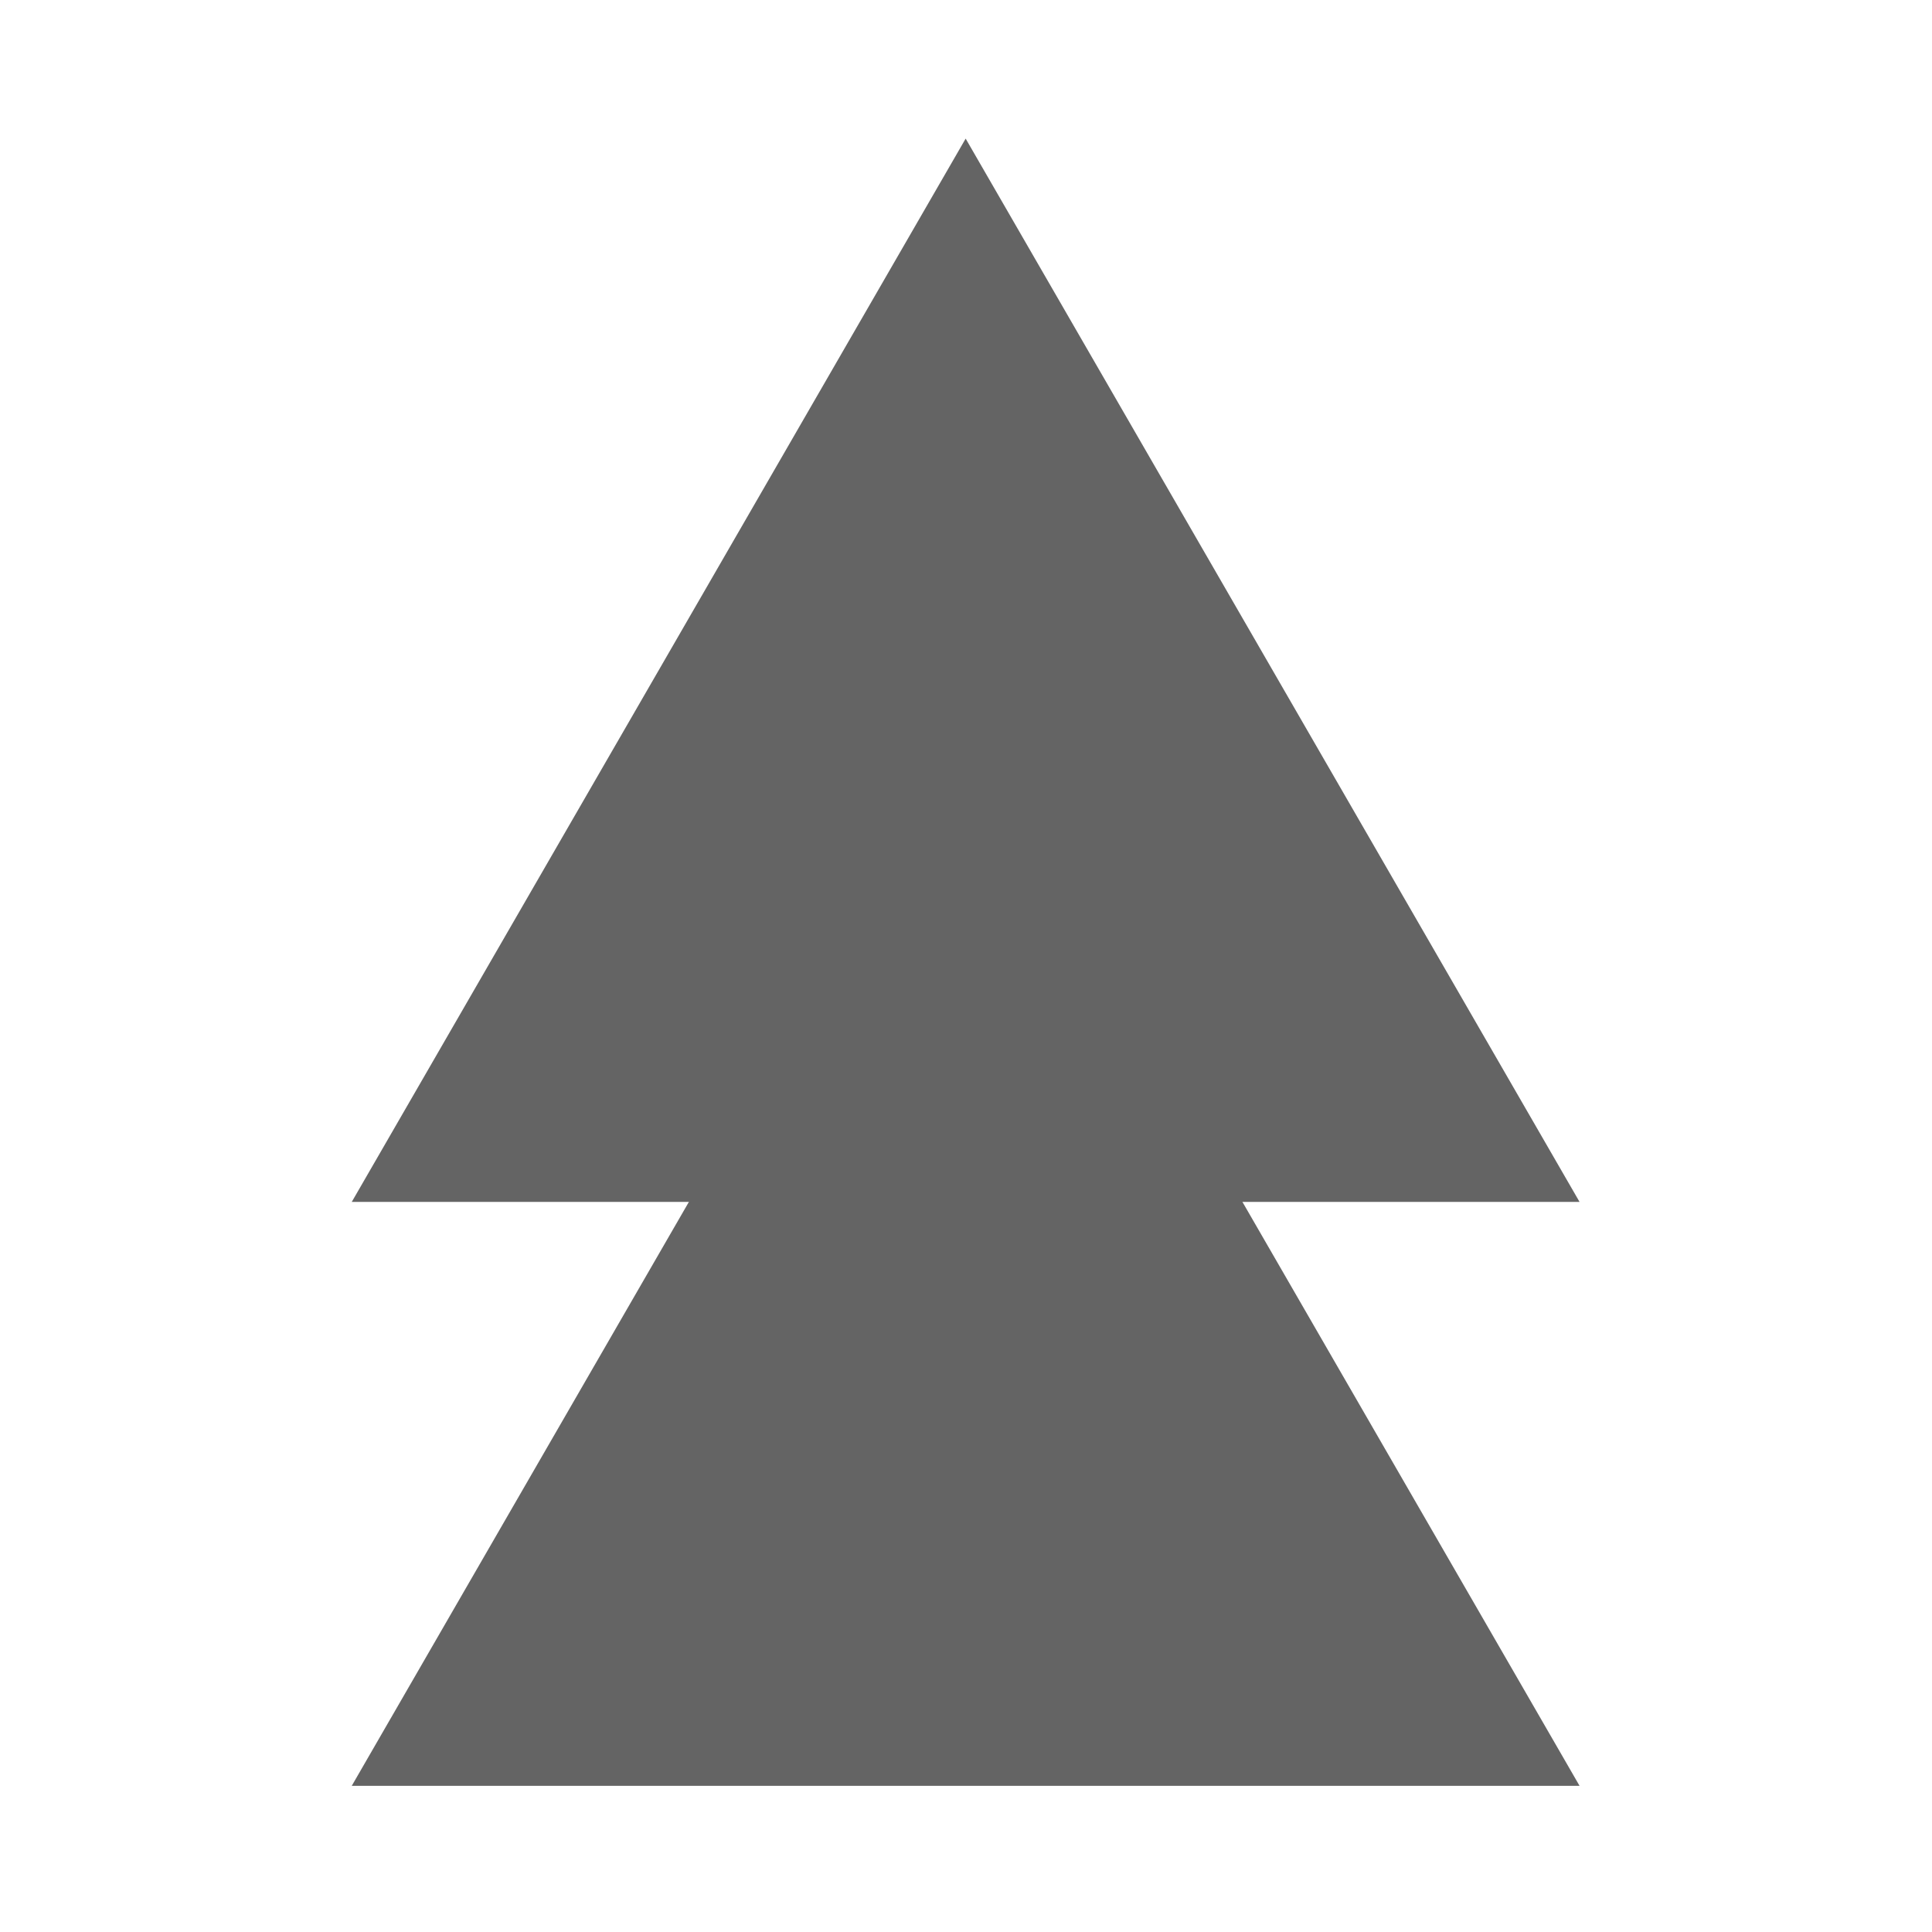
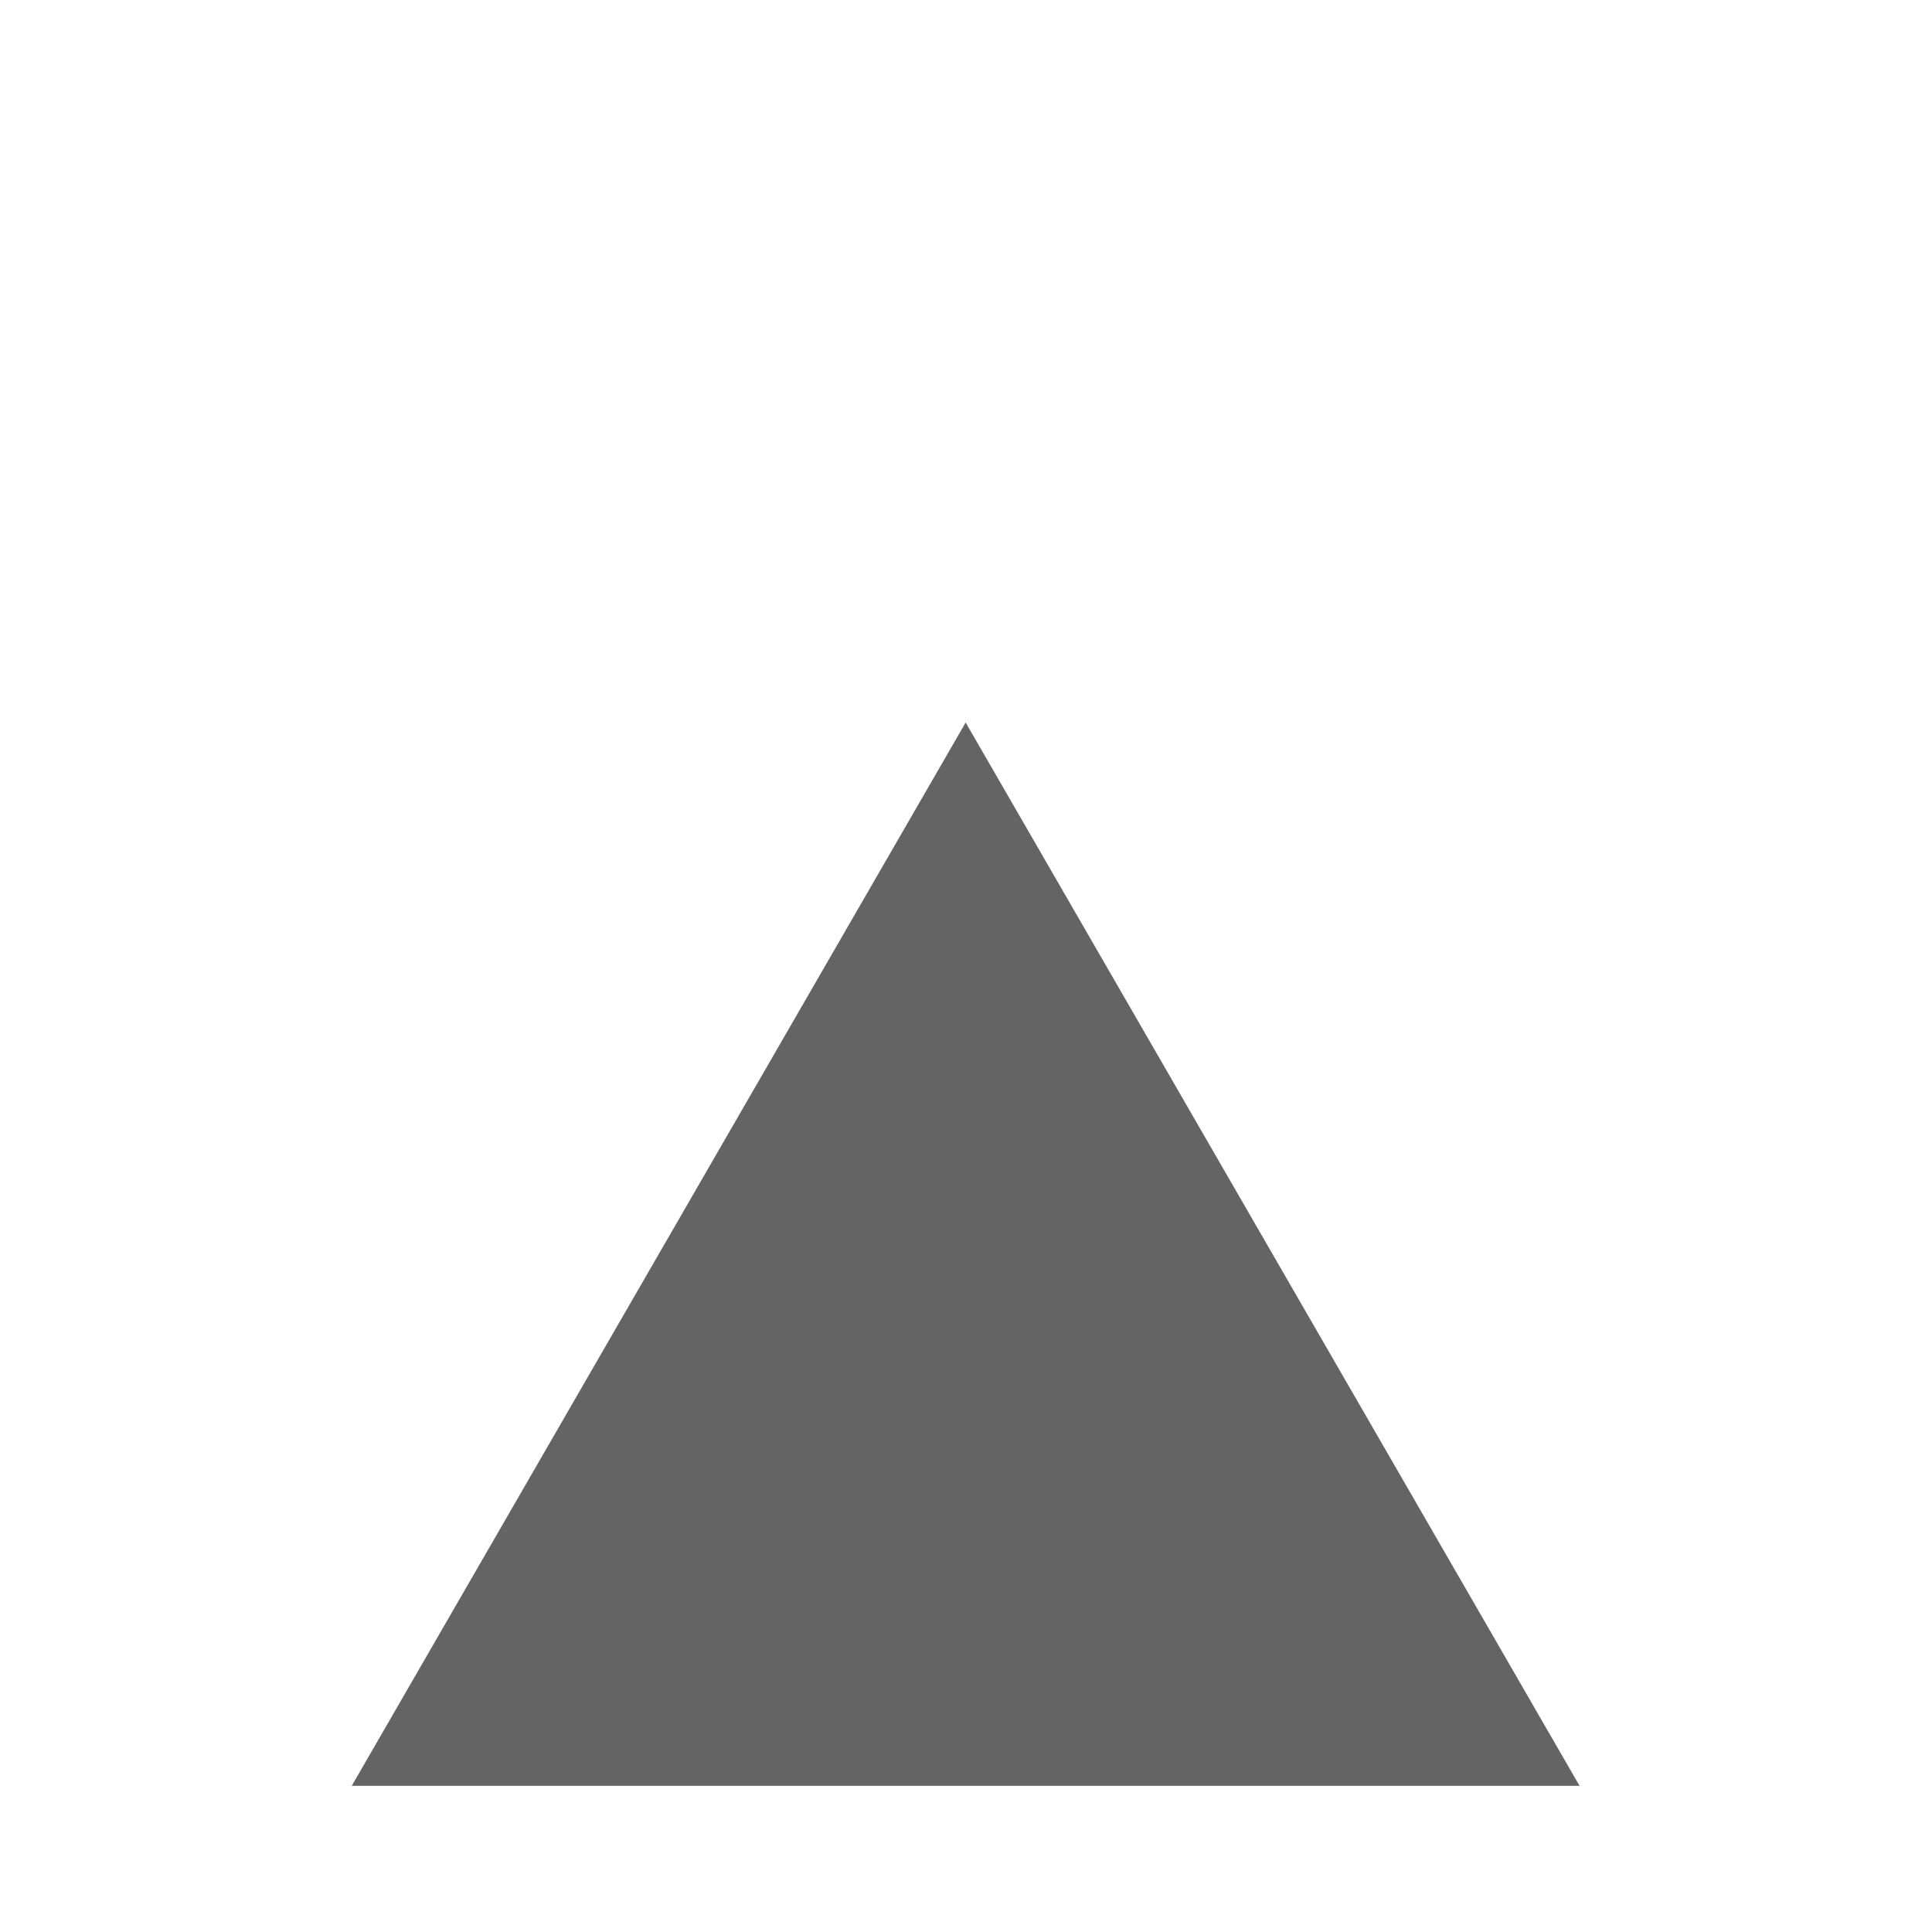
<svg xmlns="http://www.w3.org/2000/svg" xmlns:ns1="http://sodipodi.sourceforge.net/DTD/sodipodi-0.dtd" xmlns:ns2="http://www.inkscape.org/namespaces/inkscape" viewBox="0 0 512 512" version="1.1" id="svg4" ns1:docname="arrow-up-up-solid.svg" width="512" height="512" ns2:version="1.1.2 (b8e25be833, 2022-02-05)">
  <defs id="defs8" />
  <ns1:namedview id="namedview6" pagecolor="#ffffff" bordercolor="#666666" borderopacity="1.0" ns2:pageshadow="2" ns2:pageopacity="0.0" ns2:pagecheckerboard="0" showgrid="false" ns2:zoom="0.39453125" ns2:cx="-250.93069" ns2:cy="514.53465" ns2:window-width="1465" ns2:window-height="1030" ns2:window-x="-1920" ns2:window-y="0" ns2:window-maximized="0" ns2:current-layer="svg4" />
  <g id="g975-9" transform="matrix(-21.462,0,0,21.462,3475.3,-307.749)" style="fill:#646464;fill-opacity:1">
-     <path ns1:type="star" style="fill:#646464;fill-opacity:1;stroke:none;stroke-width:4.872;stroke-linecap:round;stroke-dasharray:14.617, 14.617" id="path852-2-9" ns2:flatsided="true" ns1:sides="3" ns1:cx="-16.588961" ns1:cy="210.12685" ns1:r1="42.698452" ns1:r2="21.349226" ns1:arg1="0.52359878" ns1:arg2="1.5707963" ns2:rounded="0" ns2:randomized="0" transform="matrix(0.205,0,0,0.205,153.405,-18.272)" ns2:transform-center-y="-2.1908049" d="m 20.389,231.476 -73.956,0 36.978,-64.048 z" />
    <path ns1:type="star" style="fill:#646464;fill-opacity:1;stroke:none;stroke-width:4.872;stroke-linecap:round;stroke-dasharray:14.617, 14.617" id="path852-2-8-7" ns2:flatsided="true" ns1:sides="3" ns1:cx="-16.588961" ns1:cy="210.12685" ns1:r1="42.698452" ns1:r2="21.349226" ns1:arg1="0.52359878" ns1:arg2="1.5707963" ns2:rounded="0" ns2:randomized="0" transform="matrix(0.205,0,0,0.205,153.405,-11.062)" ns2:transform-center-y="-2.1908049" d="m 20.389,231.476 -73.956,0 36.978,-64.048 z" />
  </g>
</svg>